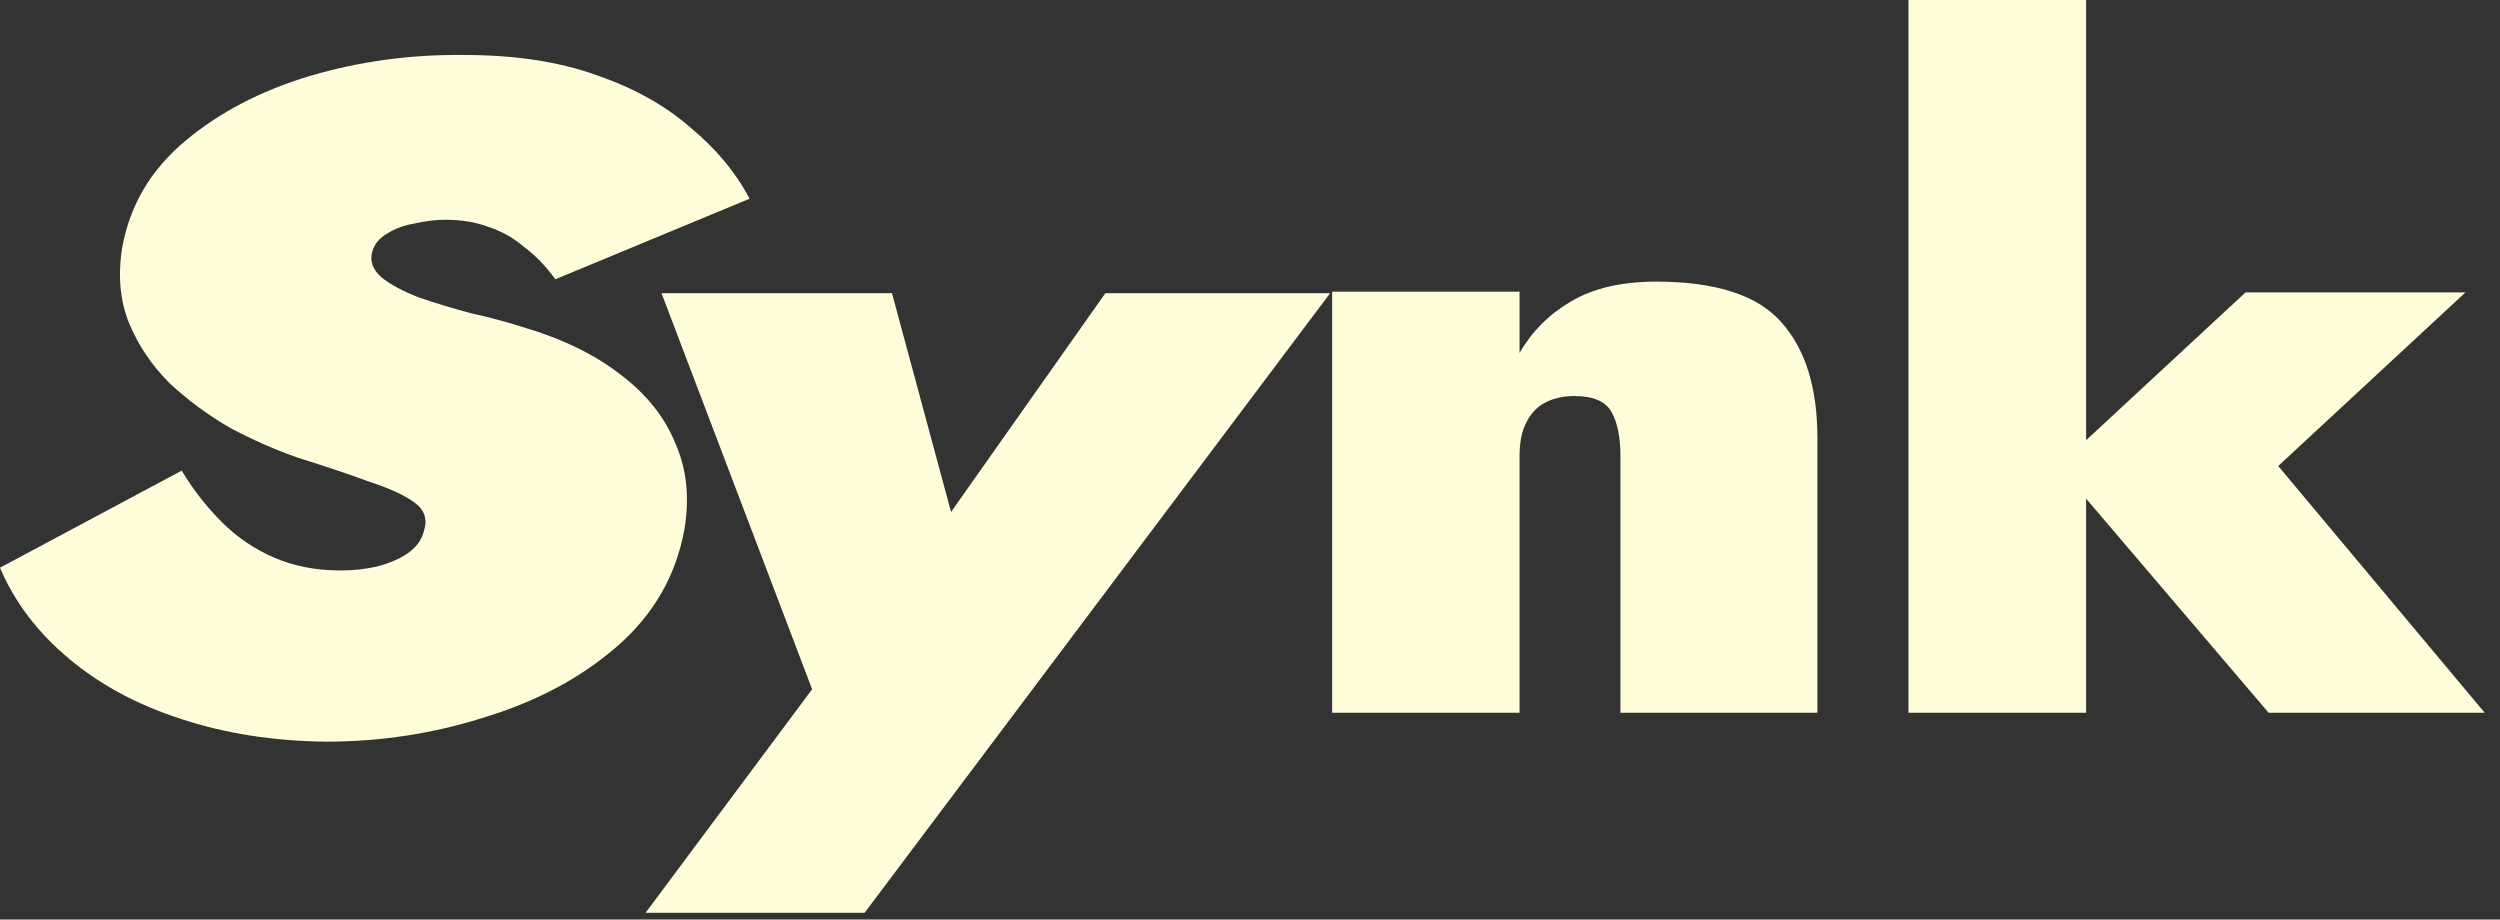
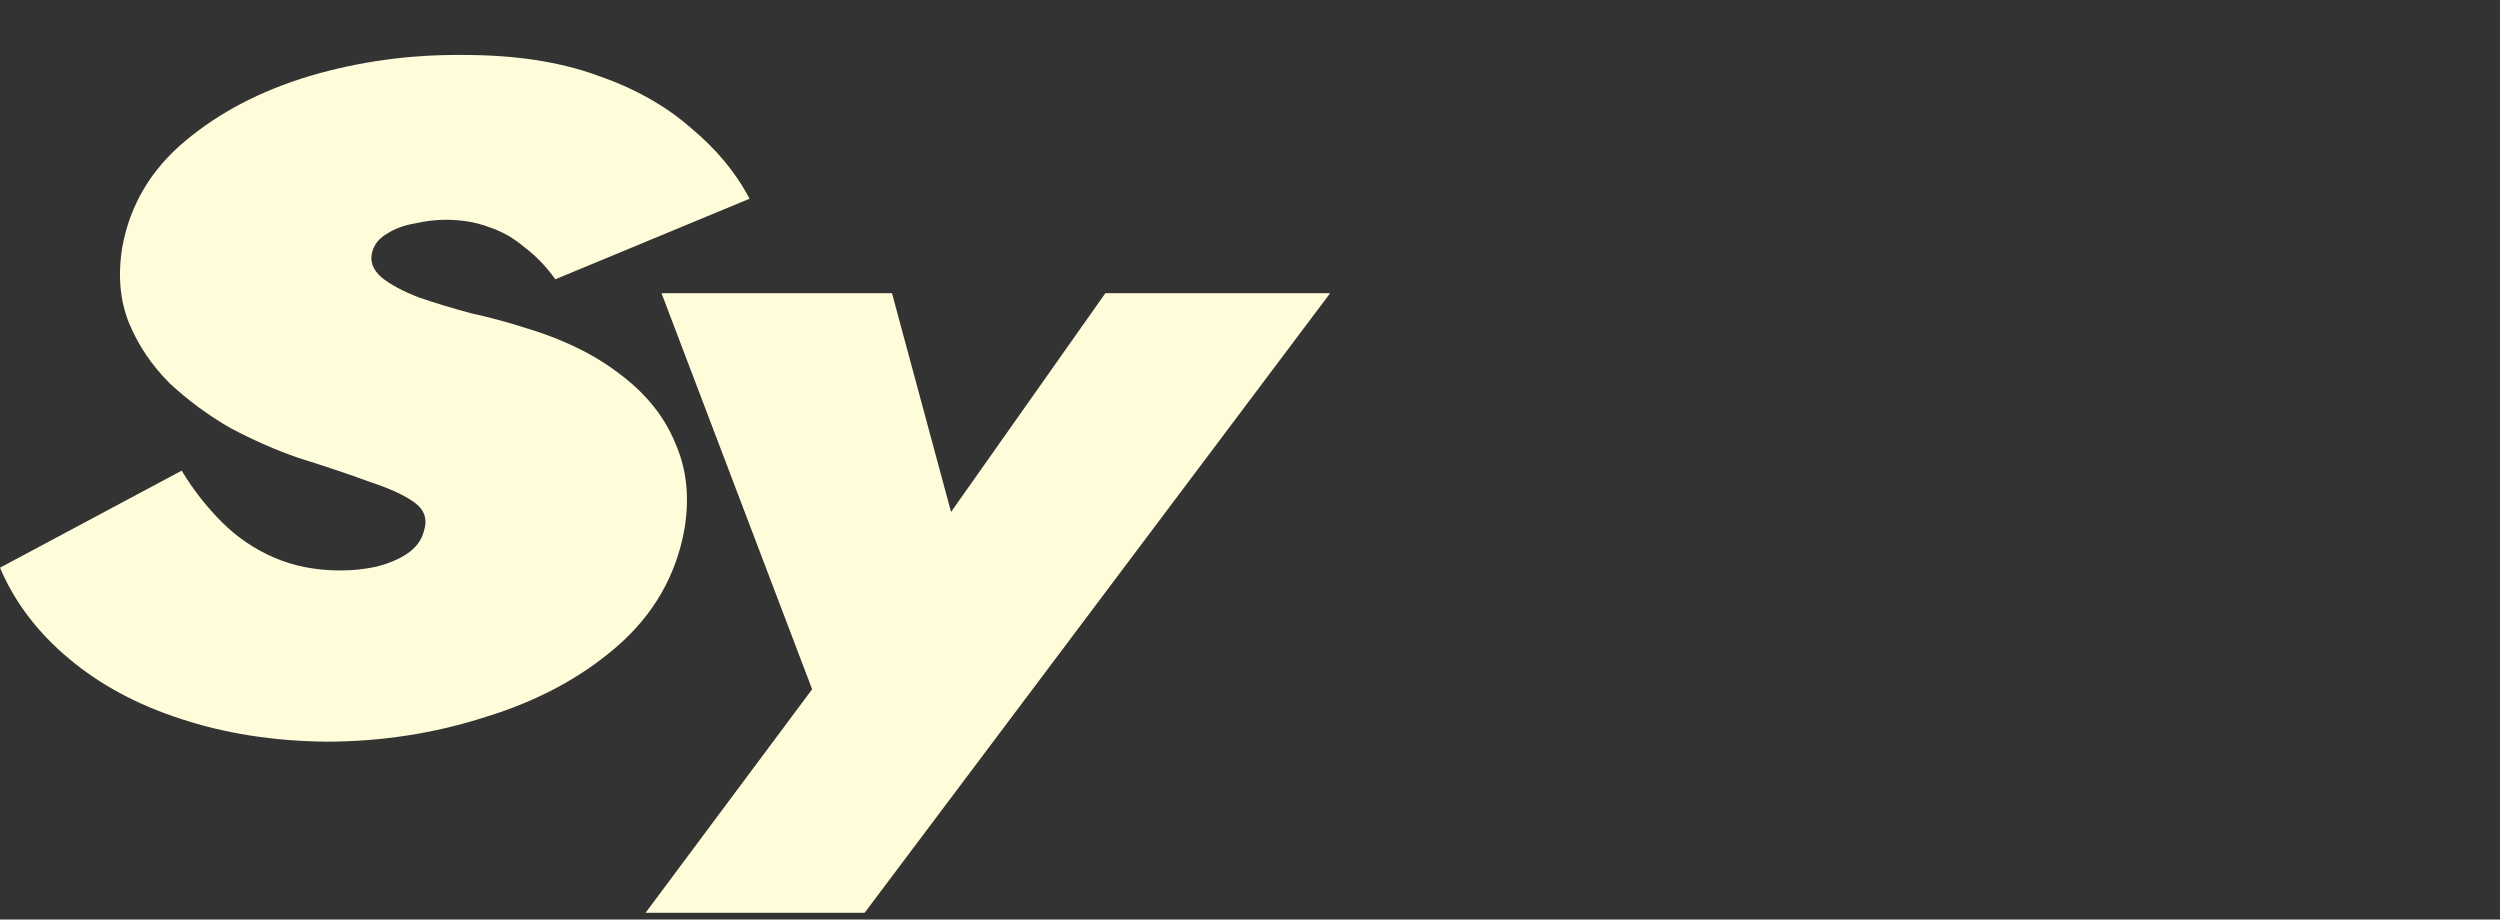
<svg xmlns="http://www.w3.org/2000/svg" width="87" height="32" viewBox="0 0 87 32" fill="none">
  <rect x="0" y="0" width="87" height="32" fill="#333333" stroke="none" />
  <path d="M46.288 10.204L30.088 31.766H22.465L28.262 23.986L23.021 10.204H31.041L34.257 22.112L30.088 22.081L38.466 10.204H46.288Z" fill="#FFFCDA" />
  <path d="M6.322 16.379C6.72 17.037 7.184 17.632 7.714 18.163C8.244 18.694 8.854 19.108 9.543 19.406C10.232 19.703 11.001 19.852 11.849 19.852C12.273 19.852 12.684 19.809 13.082 19.724C13.506 19.618 13.864 19.469 14.155 19.278C14.474 19.066 14.672 18.8 14.752 18.482C14.884 18.078 14.778 17.749 14.434 17.494C14.089 17.239 13.559 16.995 12.843 16.761C12.154 16.506 11.332 16.23 10.378 15.933C9.583 15.656 8.788 15.306 7.992 14.881C7.224 14.435 6.521 13.915 5.885 13.32C5.275 12.704 4.811 12.014 4.493 11.249C4.175 10.463 4.096 9.581 4.255 8.604C4.52 7.139 5.249 5.907 6.442 4.908C7.634 3.91 9.079 3.156 10.776 2.646C12.499 2.136 14.288 1.892 16.144 1.913C17.92 1.913 19.457 2.147 20.756 2.614C22.055 3.06 23.142 3.666 24.017 4.43C24.918 5.174 25.607 6.002 26.084 6.916L19.325 9.719C19.007 9.273 18.649 8.902 18.251 8.604C17.88 8.286 17.469 8.052 17.018 7.903C16.568 7.733 16.064 7.648 15.507 7.648C15.163 7.648 14.805 7.691 14.434 7.776C14.063 7.84 13.745 7.956 13.479 8.126C13.214 8.275 13.042 8.477 12.963 8.732C12.857 9.072 12.963 9.38 13.281 9.656C13.599 9.911 14.036 10.144 14.593 10.357C15.15 10.548 15.746 10.728 16.382 10.898C17.045 11.047 17.641 11.206 18.172 11.376C19.55 11.78 20.69 12.332 21.591 13.033C22.492 13.713 23.129 14.509 23.5 15.423C23.897 16.315 24.003 17.313 23.818 18.418C23.526 20.032 22.744 21.392 21.472 22.496C20.226 23.58 18.702 24.397 16.899 24.95C15.123 25.523 13.268 25.81 11.332 25.81C9.503 25.789 7.82 25.523 6.282 25.013C4.772 24.525 3.473 23.824 2.386 22.91C1.299 21.997 0.504 20.946 0 19.756L6.322 16.379Z" fill="#FFFCDA" />
-   <path d="M66.414 0H72.597V24.803H66.414V0ZM78.145 10.175H85.799L79.282 16.217L86.467 24.803H78.947L71.628 16.217L78.145 10.175Z" fill="#FFFCDA" />
-   <path d="M56.391 15.884C56.391 15.226 56.291 14.716 56.09 14.355C55.89 13.973 55.455 13.782 54.786 13.782C54.407 13.782 54.073 13.856 53.783 14.005C53.493 14.154 53.27 14.387 53.114 14.706C52.958 15.003 52.88 15.396 52.88 15.884V24.803H46.359V10.151H52.88V12.285C53.304 11.542 53.894 10.947 54.652 10.501C55.433 10.034 56.425 9.801 57.629 9.801C59.724 9.801 61.184 10.278 62.009 11.234C62.834 12.168 63.246 13.506 63.246 15.247V24.803H56.391V15.884Z" fill="#FFFCDA" />
</svg>